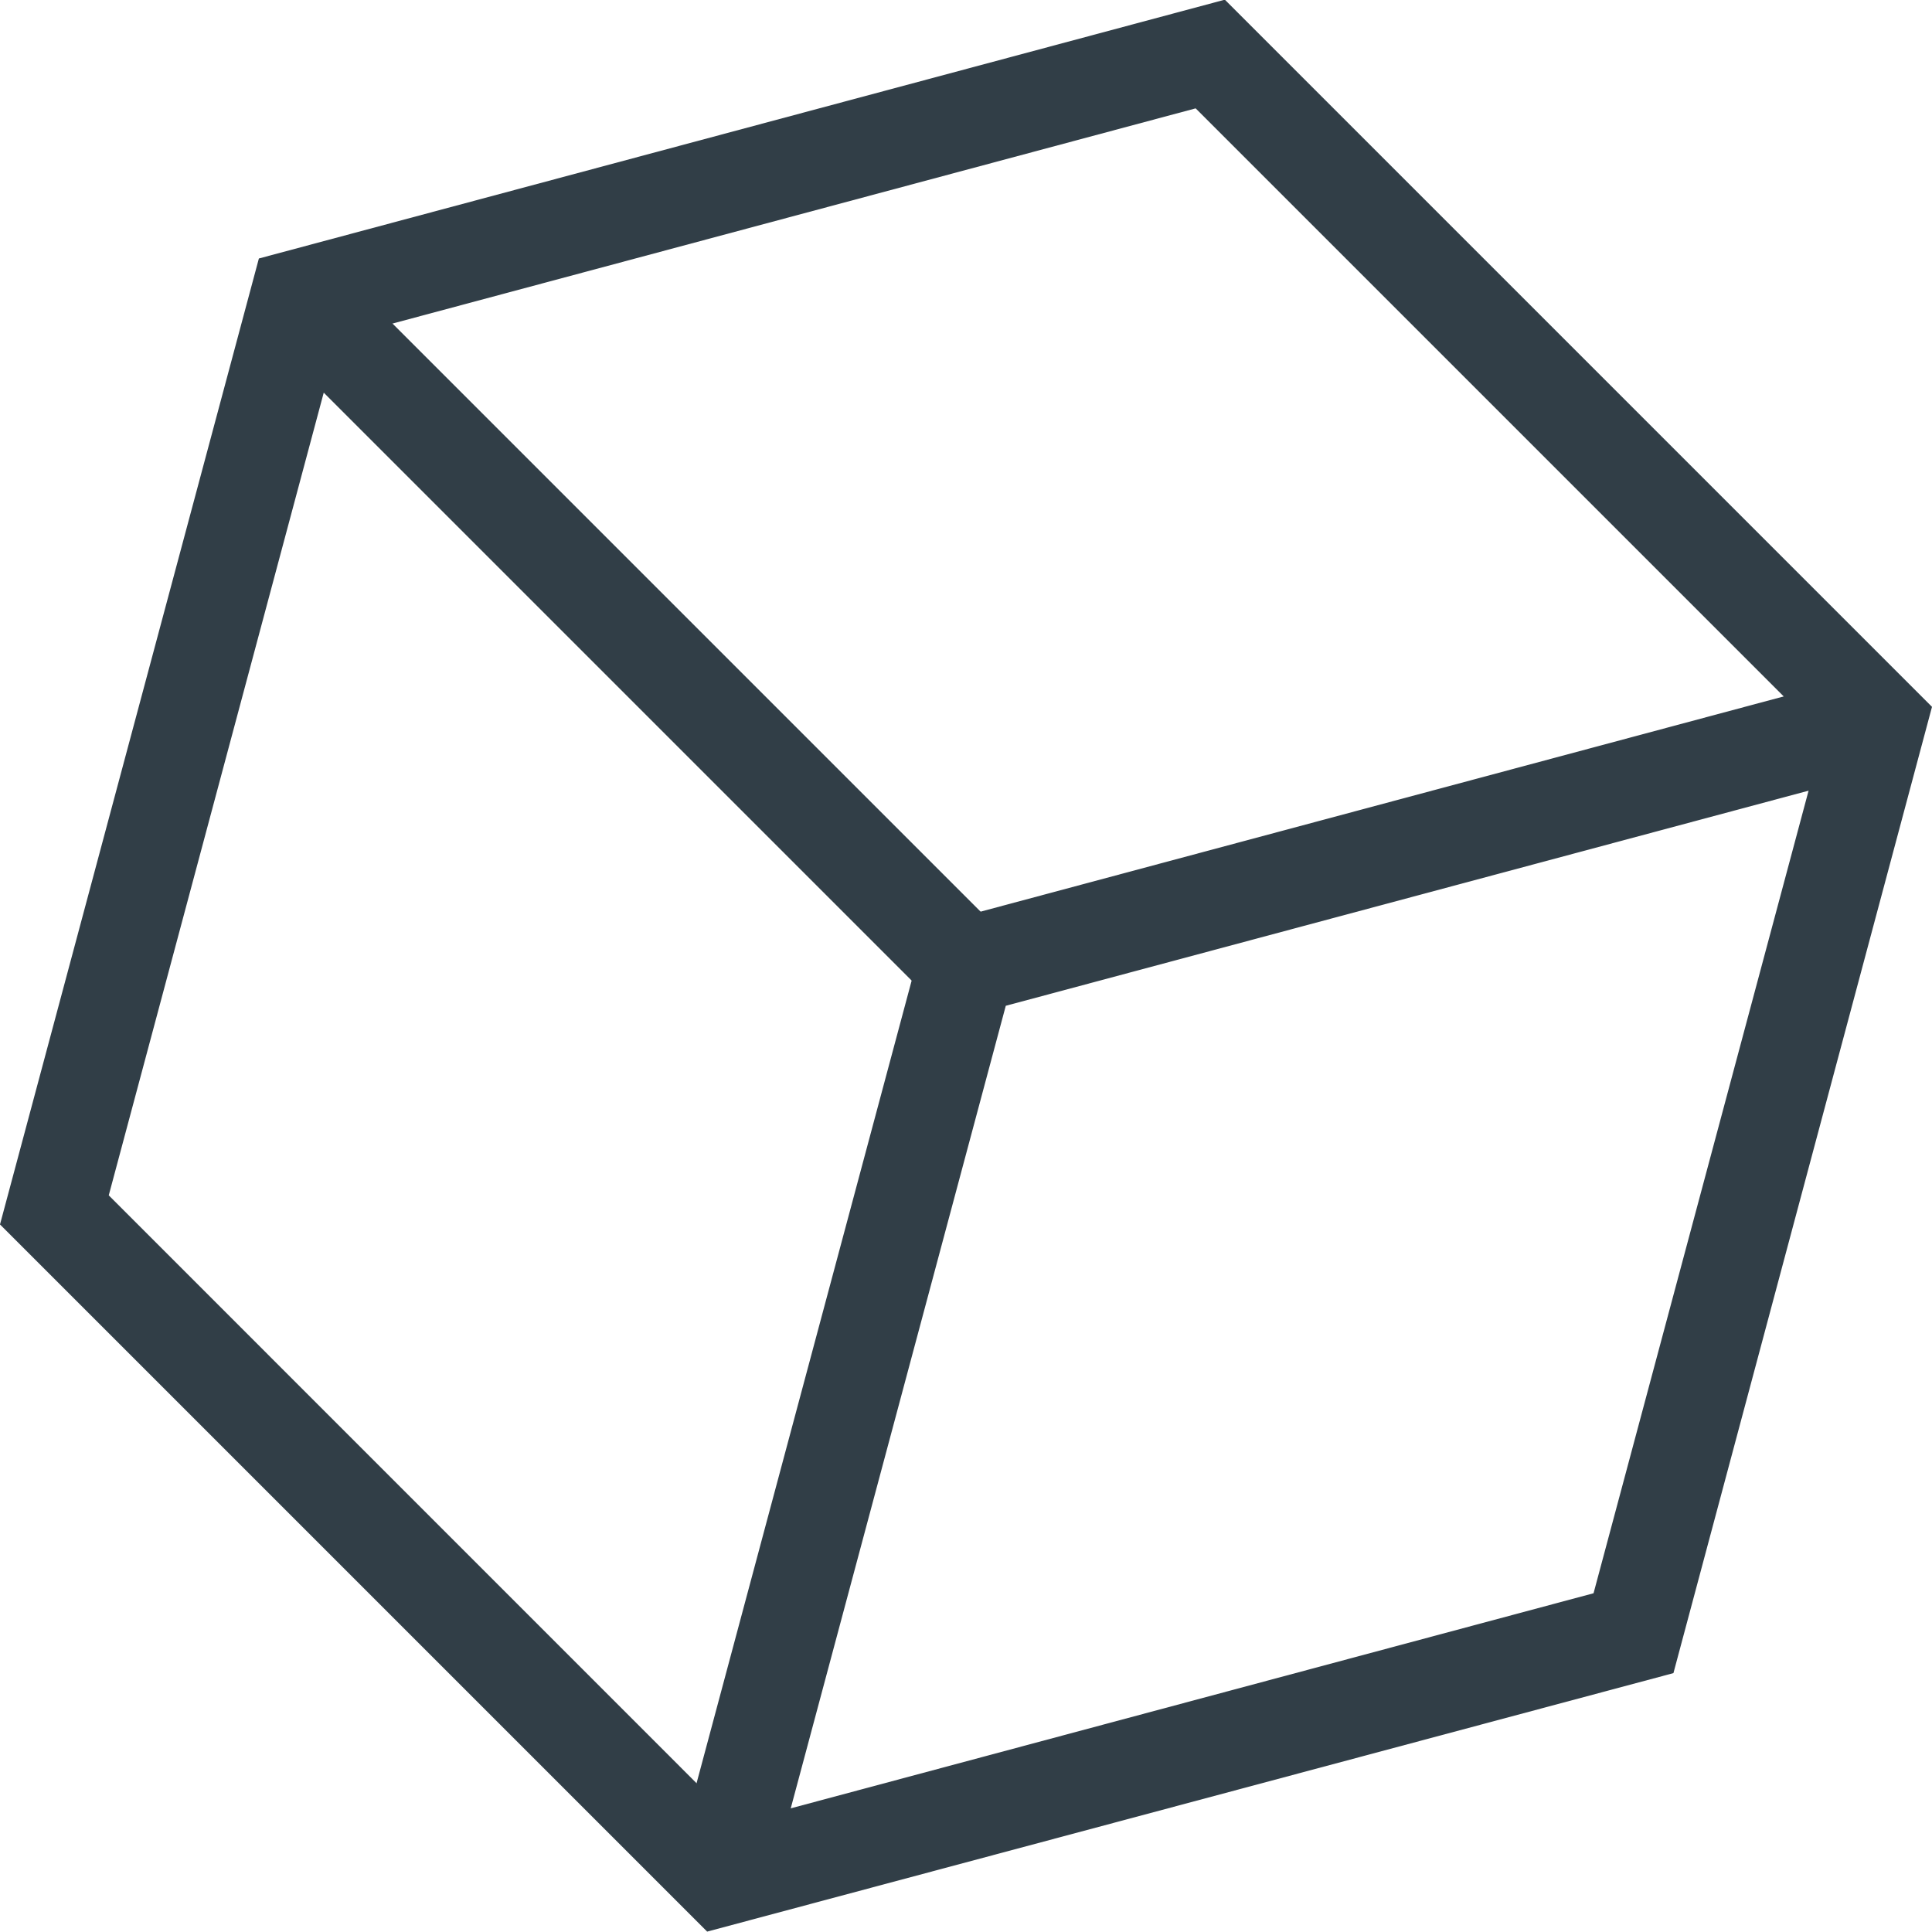
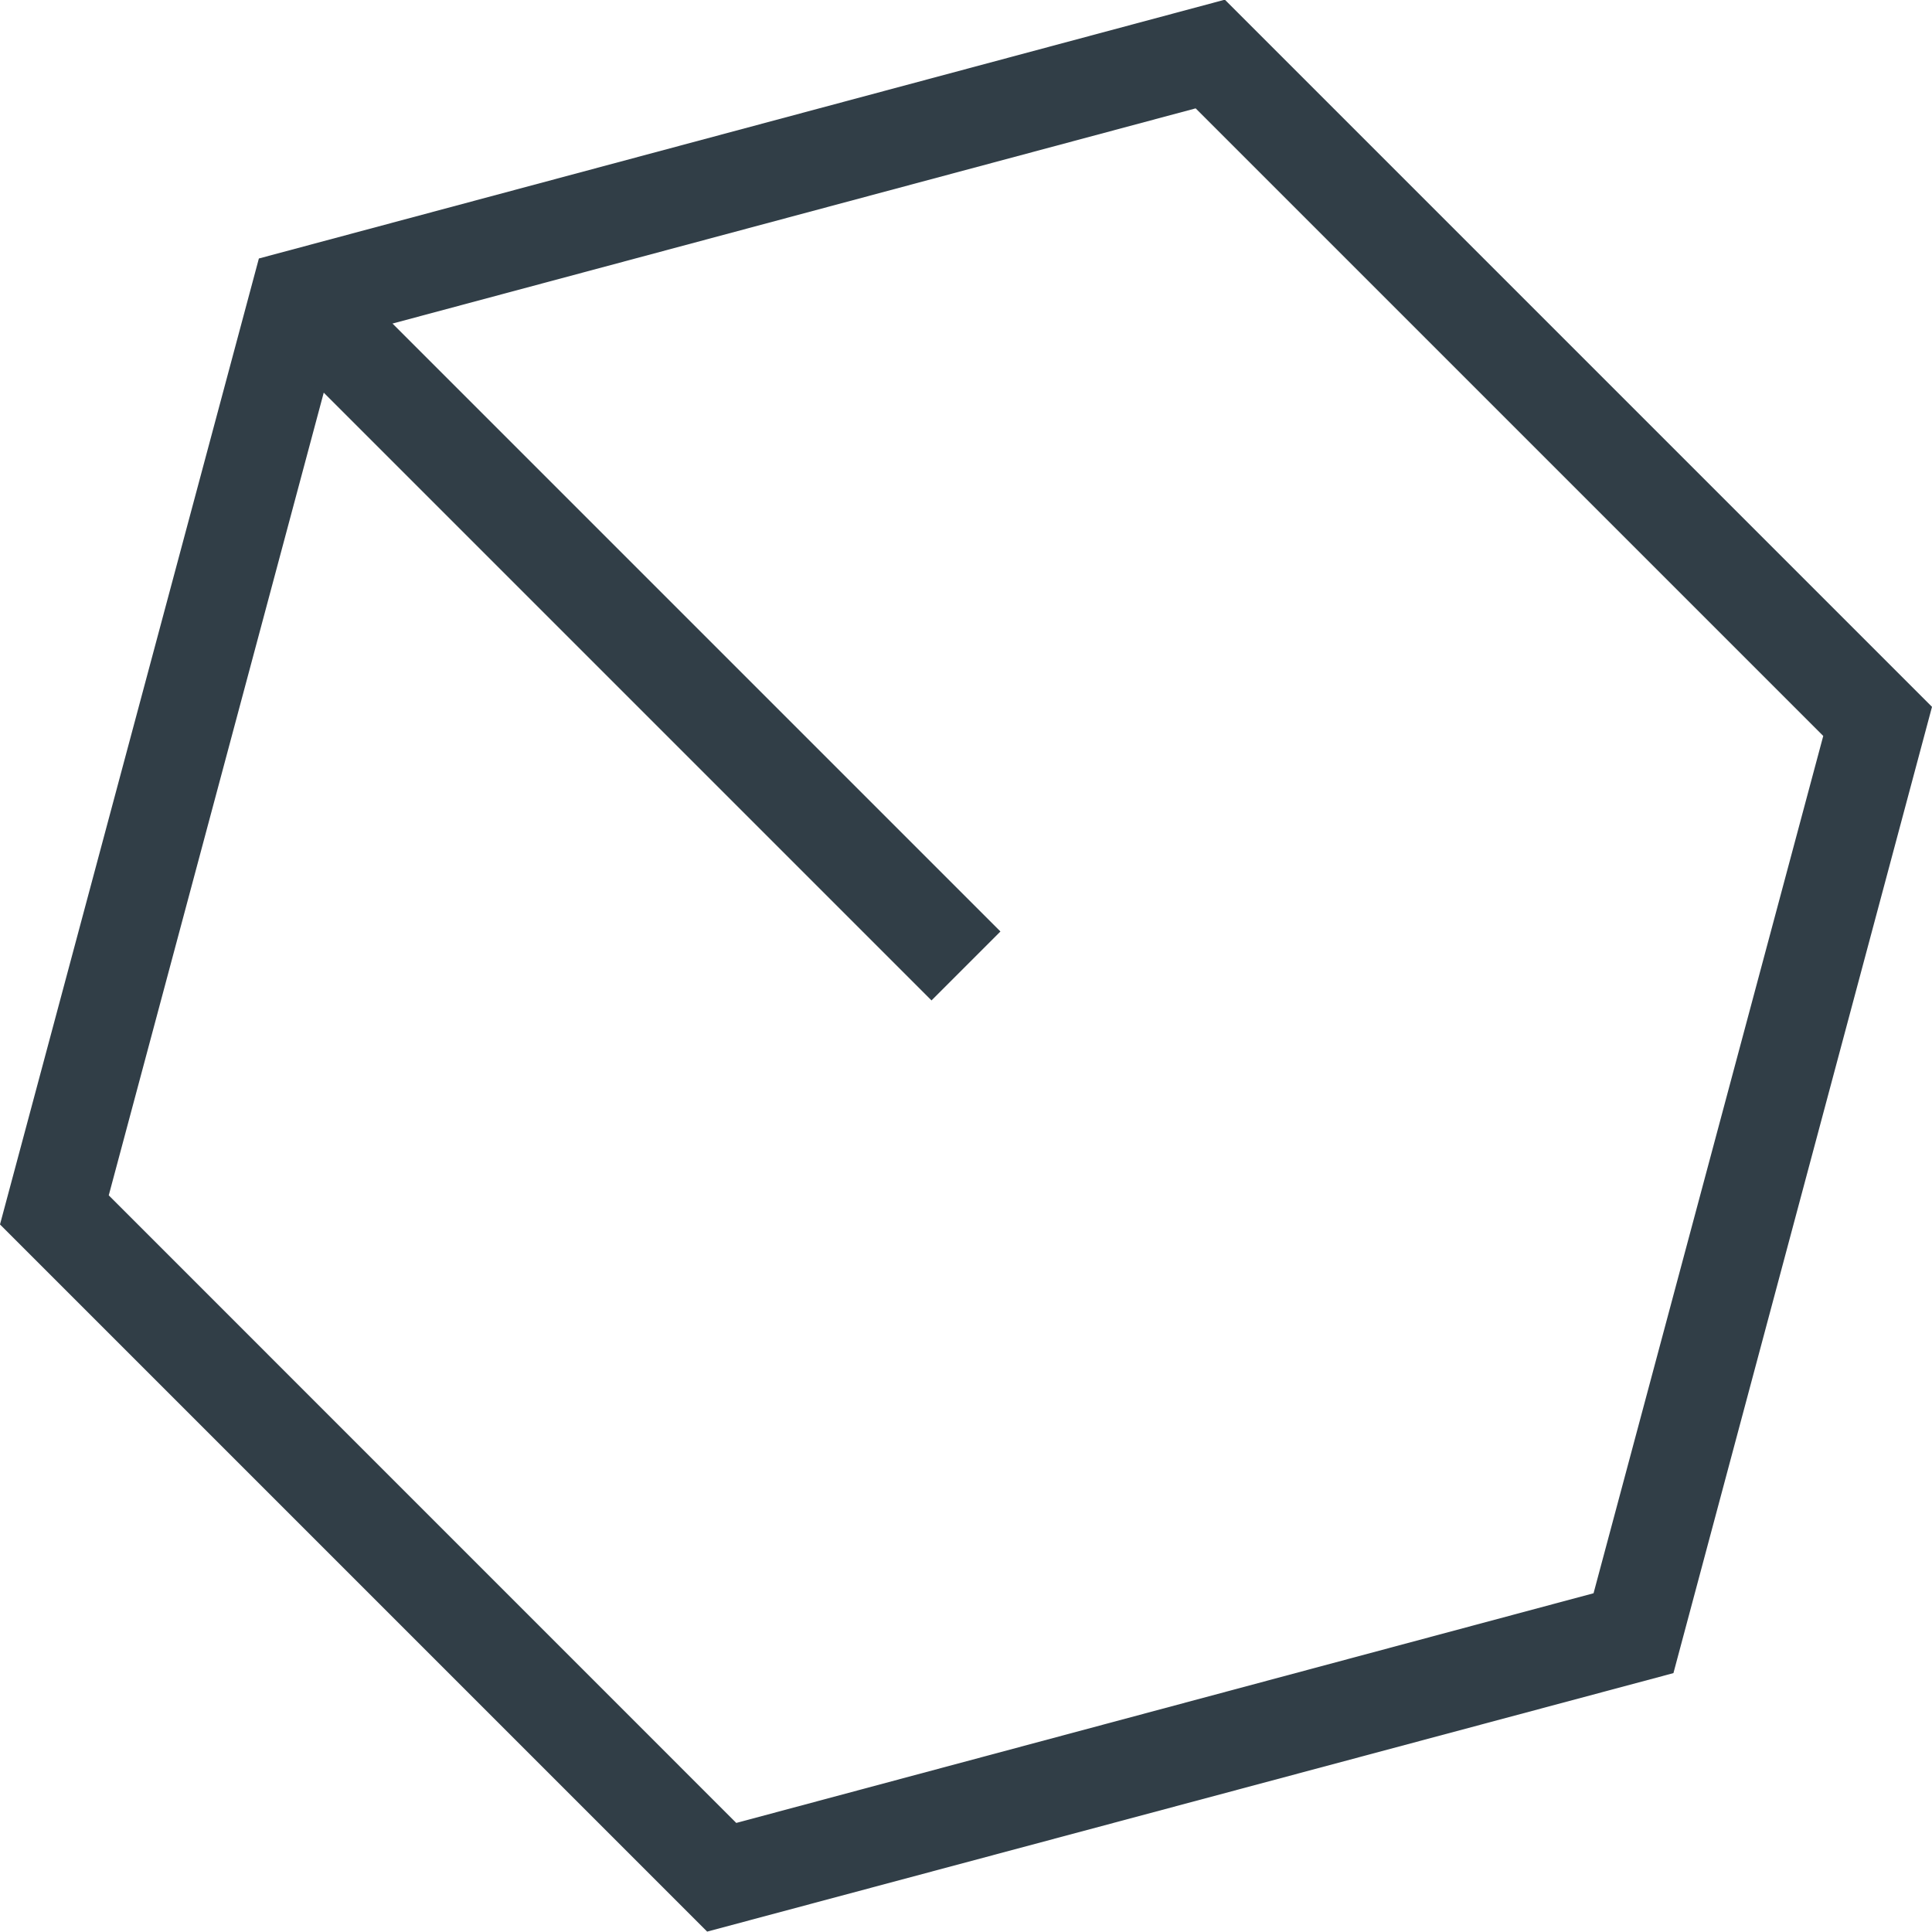
<svg xmlns="http://www.w3.org/2000/svg" id="Group_884" data-name="Group 884" width="24.889" height="24.888" viewBox="0 0 24.889 24.888">
  <path id="Path_38" data-name="Path 38" d="M2369.652,190.9l-9.11-9.11,3.335-12.444,12.444-3.334,9.11,9.11L2382.1,187.57Zm-7.709-9.485,8.084,8.085,11.044-2.959,2.959-11.044-8.085-8.085-11.044,2.959Z" transform="translate(-2360.542 -166.016)" fill="#313e47" />
-   <path id="Path_39" data-name="Path 39" d="M2430.967,250.888l-1.213-.325,3.241-12.094,12.094-3.241.325,1.213-11.394,3.053Z" transform="translate(-2421.063 -226.537)" fill="#313e47" />
  <rect id="Rectangle_9" data-name="Rectangle 9" width="1.256" height="12.158" transform="translate(3.403 4.291) rotate(-45)" fill="#313e47" />
</svg>